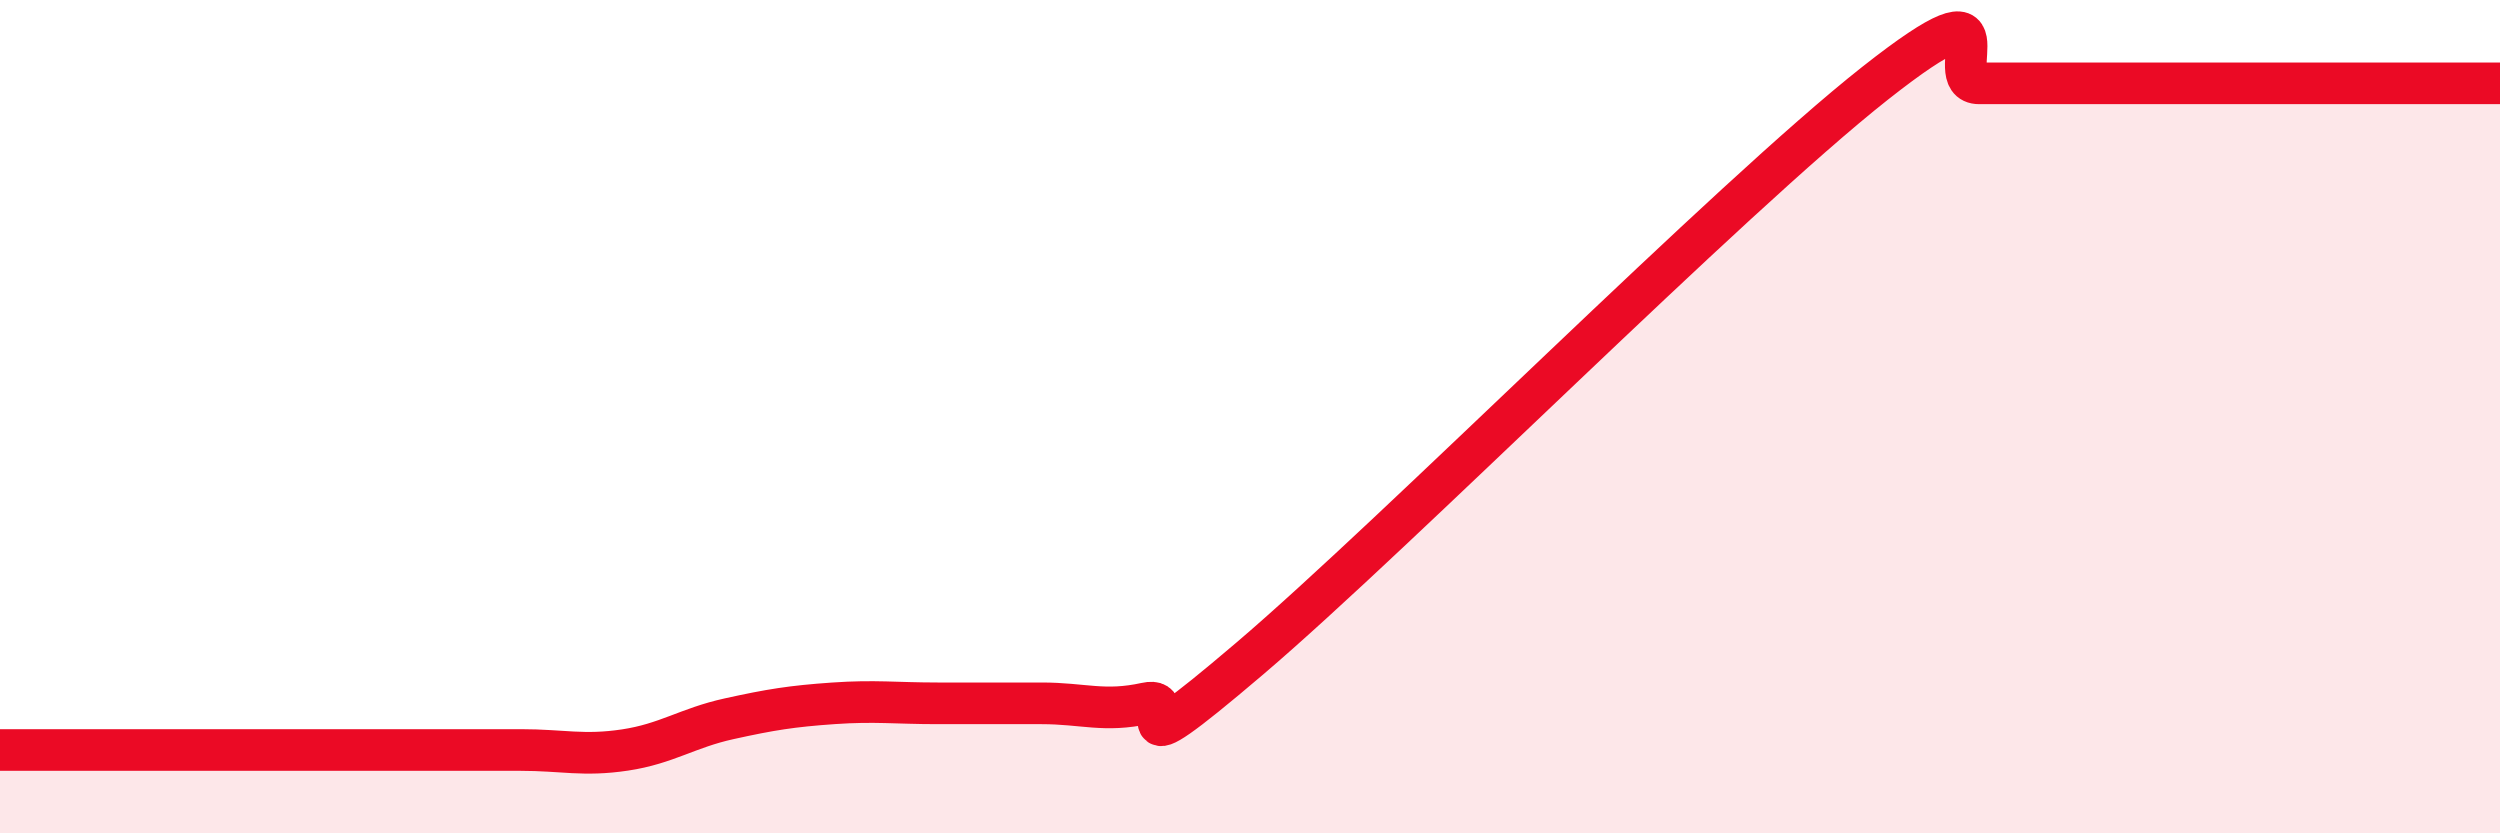
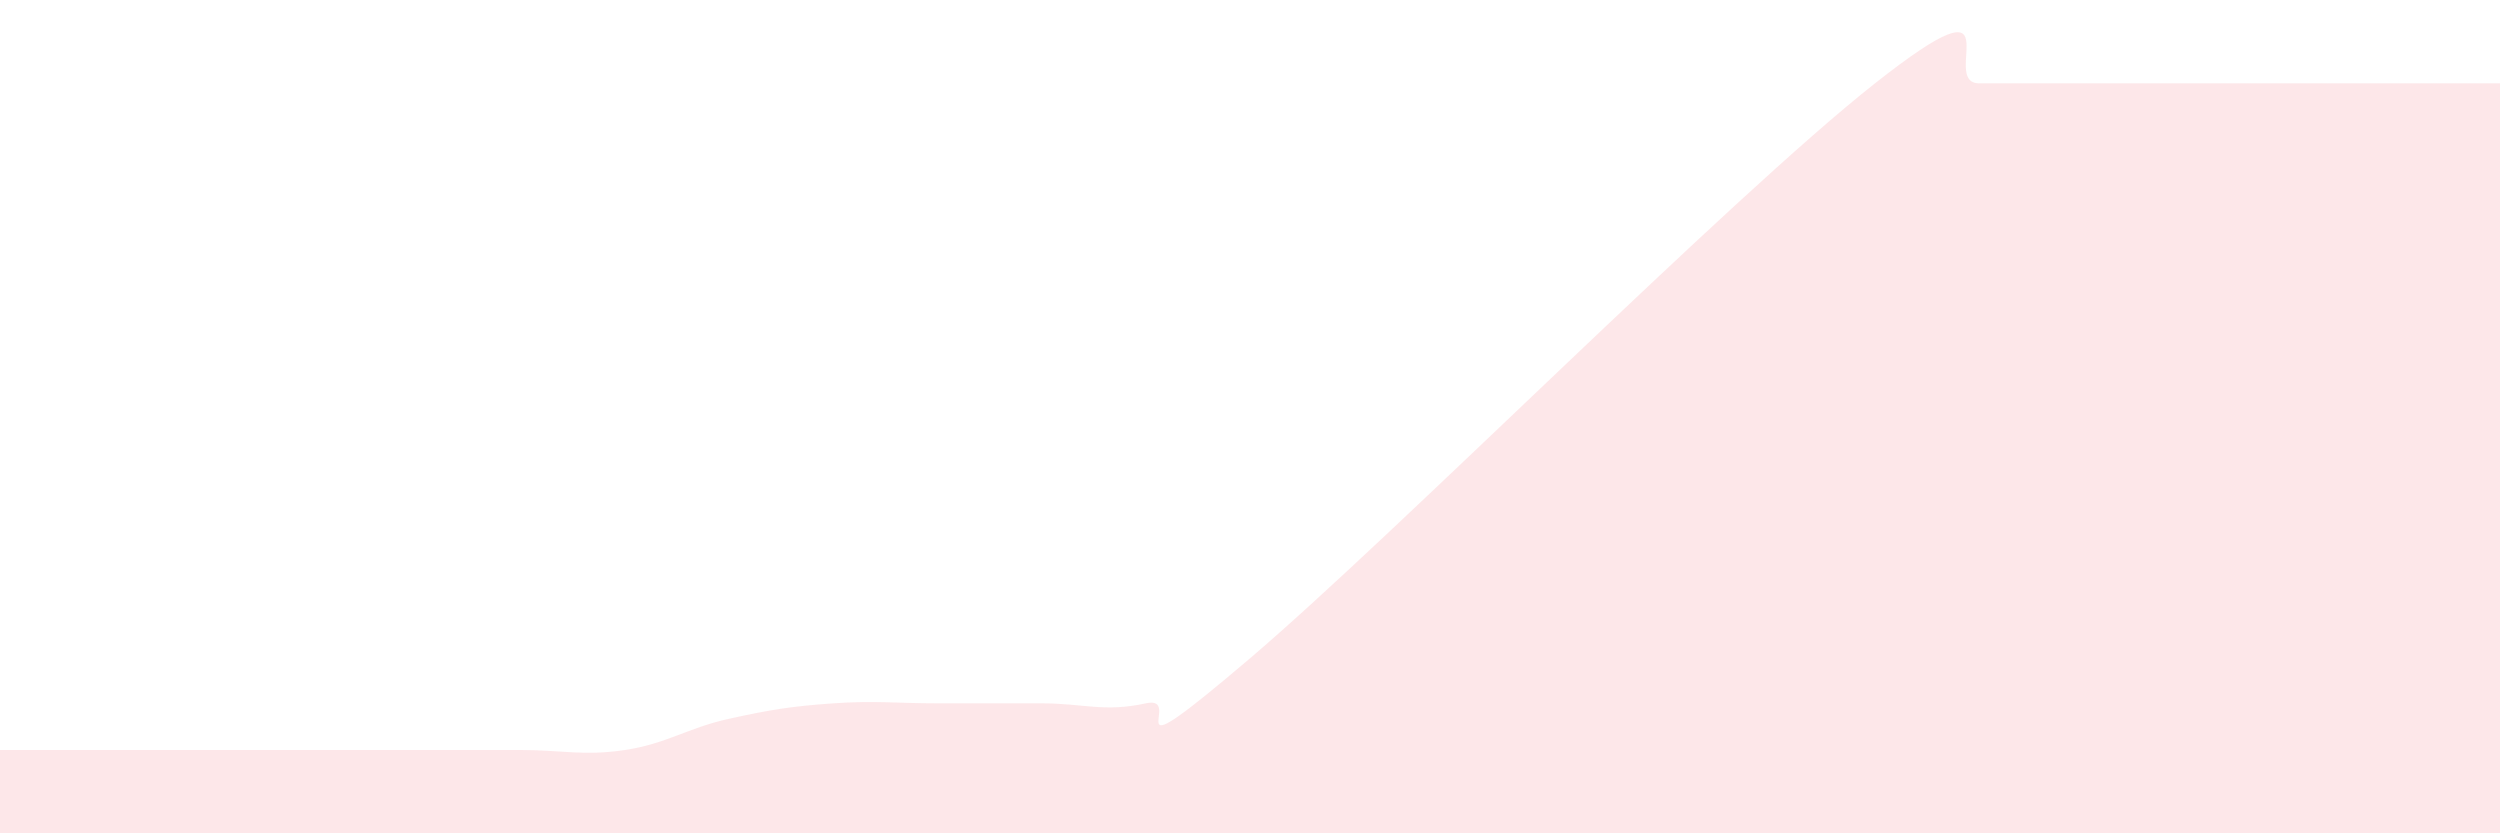
<svg xmlns="http://www.w3.org/2000/svg" width="60" height="20" viewBox="0 0 60 20">
  <path d="M 0,18 C 0.5,18 1.5,18 2.5,18 C 3.5,18 4,18 5,18 C 6,18 6.5,18 7.5,18 C 8.5,18 9,18 10,18 C 11,18 11.5,18 12.5,18 C 13.5,18 14,18.15 15,18 C 16,17.85 16.5,17.47 17.5,17.25 C 18.5,17.03 19,16.95 20,16.88 C 21,16.81 21.5,16.88 22.5,16.88 C 23.5,16.88 24,16.88 25,16.88 C 26,16.88 26.5,17.1 27.5,16.88 C 28.5,16.66 26.5,18.78 30,15.8 C 33.5,12.82 41.5,4.76 45,2 C 48.5,-0.76 46.5,2 47.5,2 C 48.5,2 49,2 50,2 C 51,2 51.5,2 52.5,2 C 53.5,2 53.5,2 55,2 C 56.5,2 59,2 60,2L60 20L0 20Z" fill="#EB0A25" opacity="0.1" stroke-linecap="round" stroke-linejoin="round" />
-   <path d="M 0,18 C 0.5,18 1.5,18 2.5,18 C 3.5,18 4,18 5,18 C 6,18 6.5,18 7.5,18 C 8.5,18 9,18 10,18 C 11,18 11.5,18 12.5,18 C 13.5,18 14,18.15 15,18 C 16,17.85 16.5,17.47 17.5,17.25 C 18.5,17.03 19,16.95 20,16.88 C 21,16.81 21.5,16.88 22.5,16.88 C 23.5,16.88 24,16.88 25,16.88 C 26,16.88 26.5,17.1 27.5,16.88 C 28.5,16.66 26.5,18.78 30,15.8 C 33.5,12.82 41.5,4.76 45,2 C 48.5,-0.76 46.5,2 47.5,2 C 48.5,2 49,2 50,2 C 51,2 51.5,2 52.5,2 C 53.5,2 53.5,2 55,2 C 56.5,2 59,2 60,2" stroke="#EB0A25" stroke-width="1" fill="none" stroke-linecap="round" stroke-linejoin="round" />
</svg>